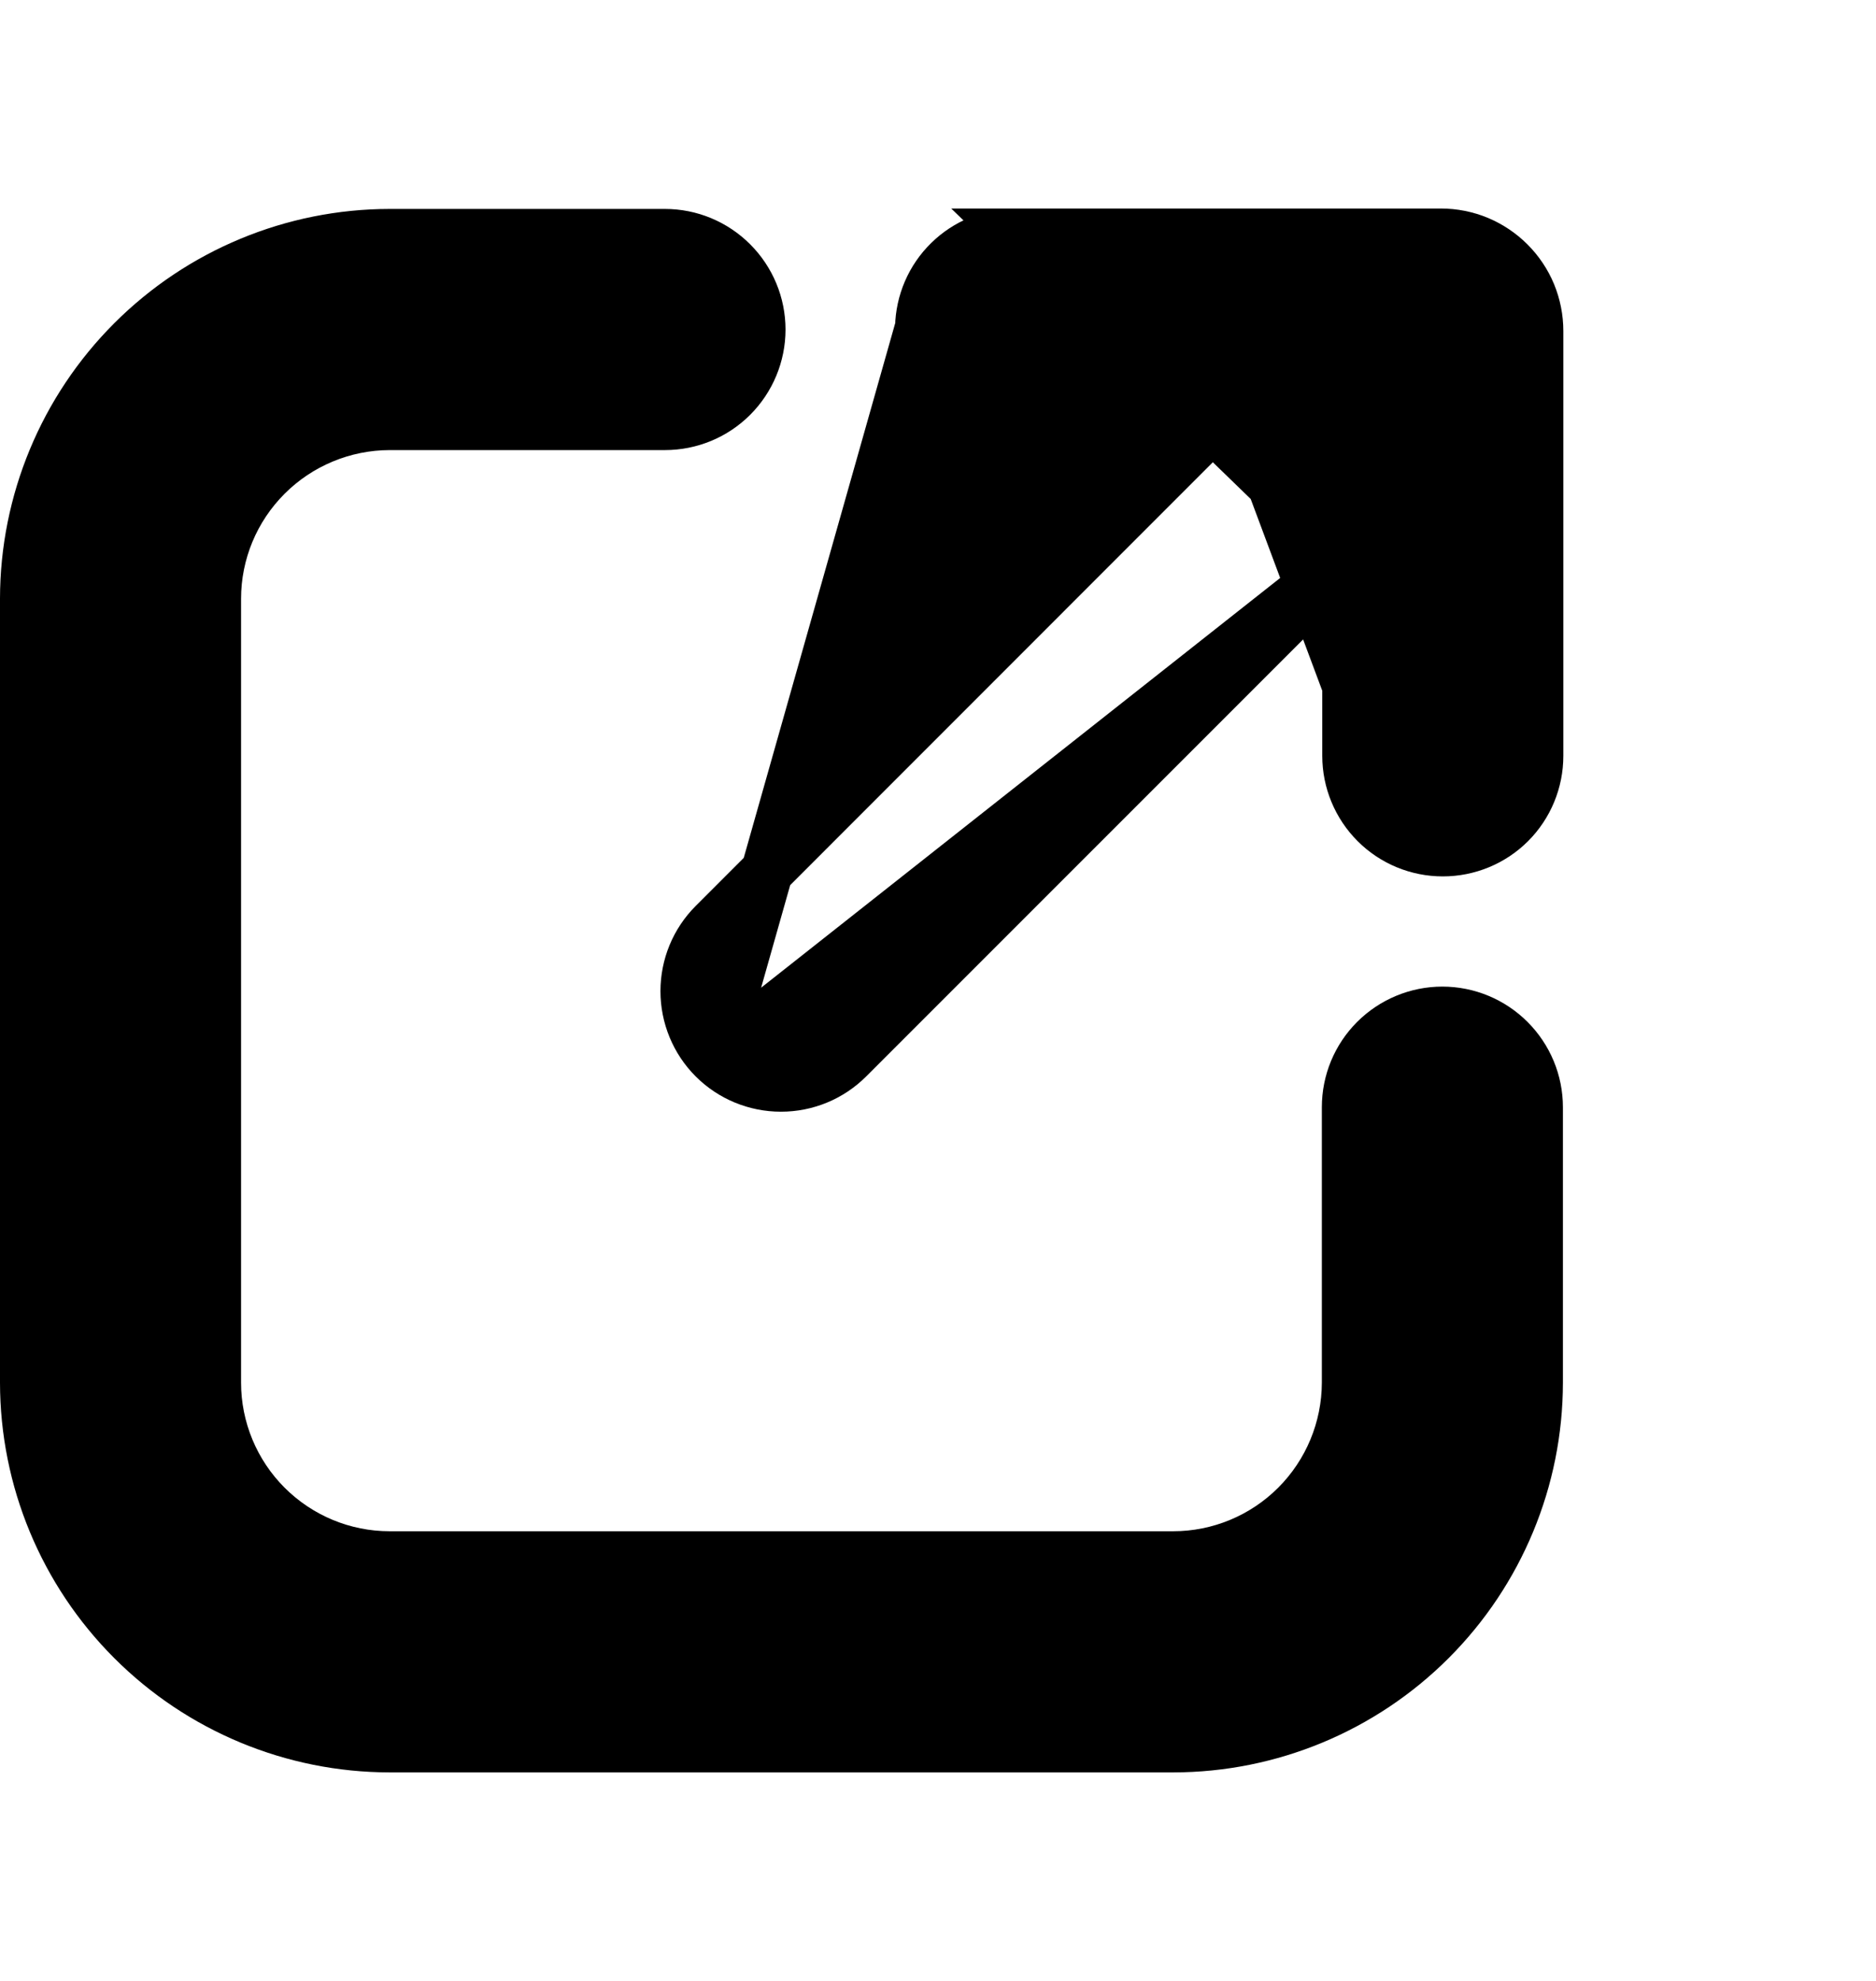
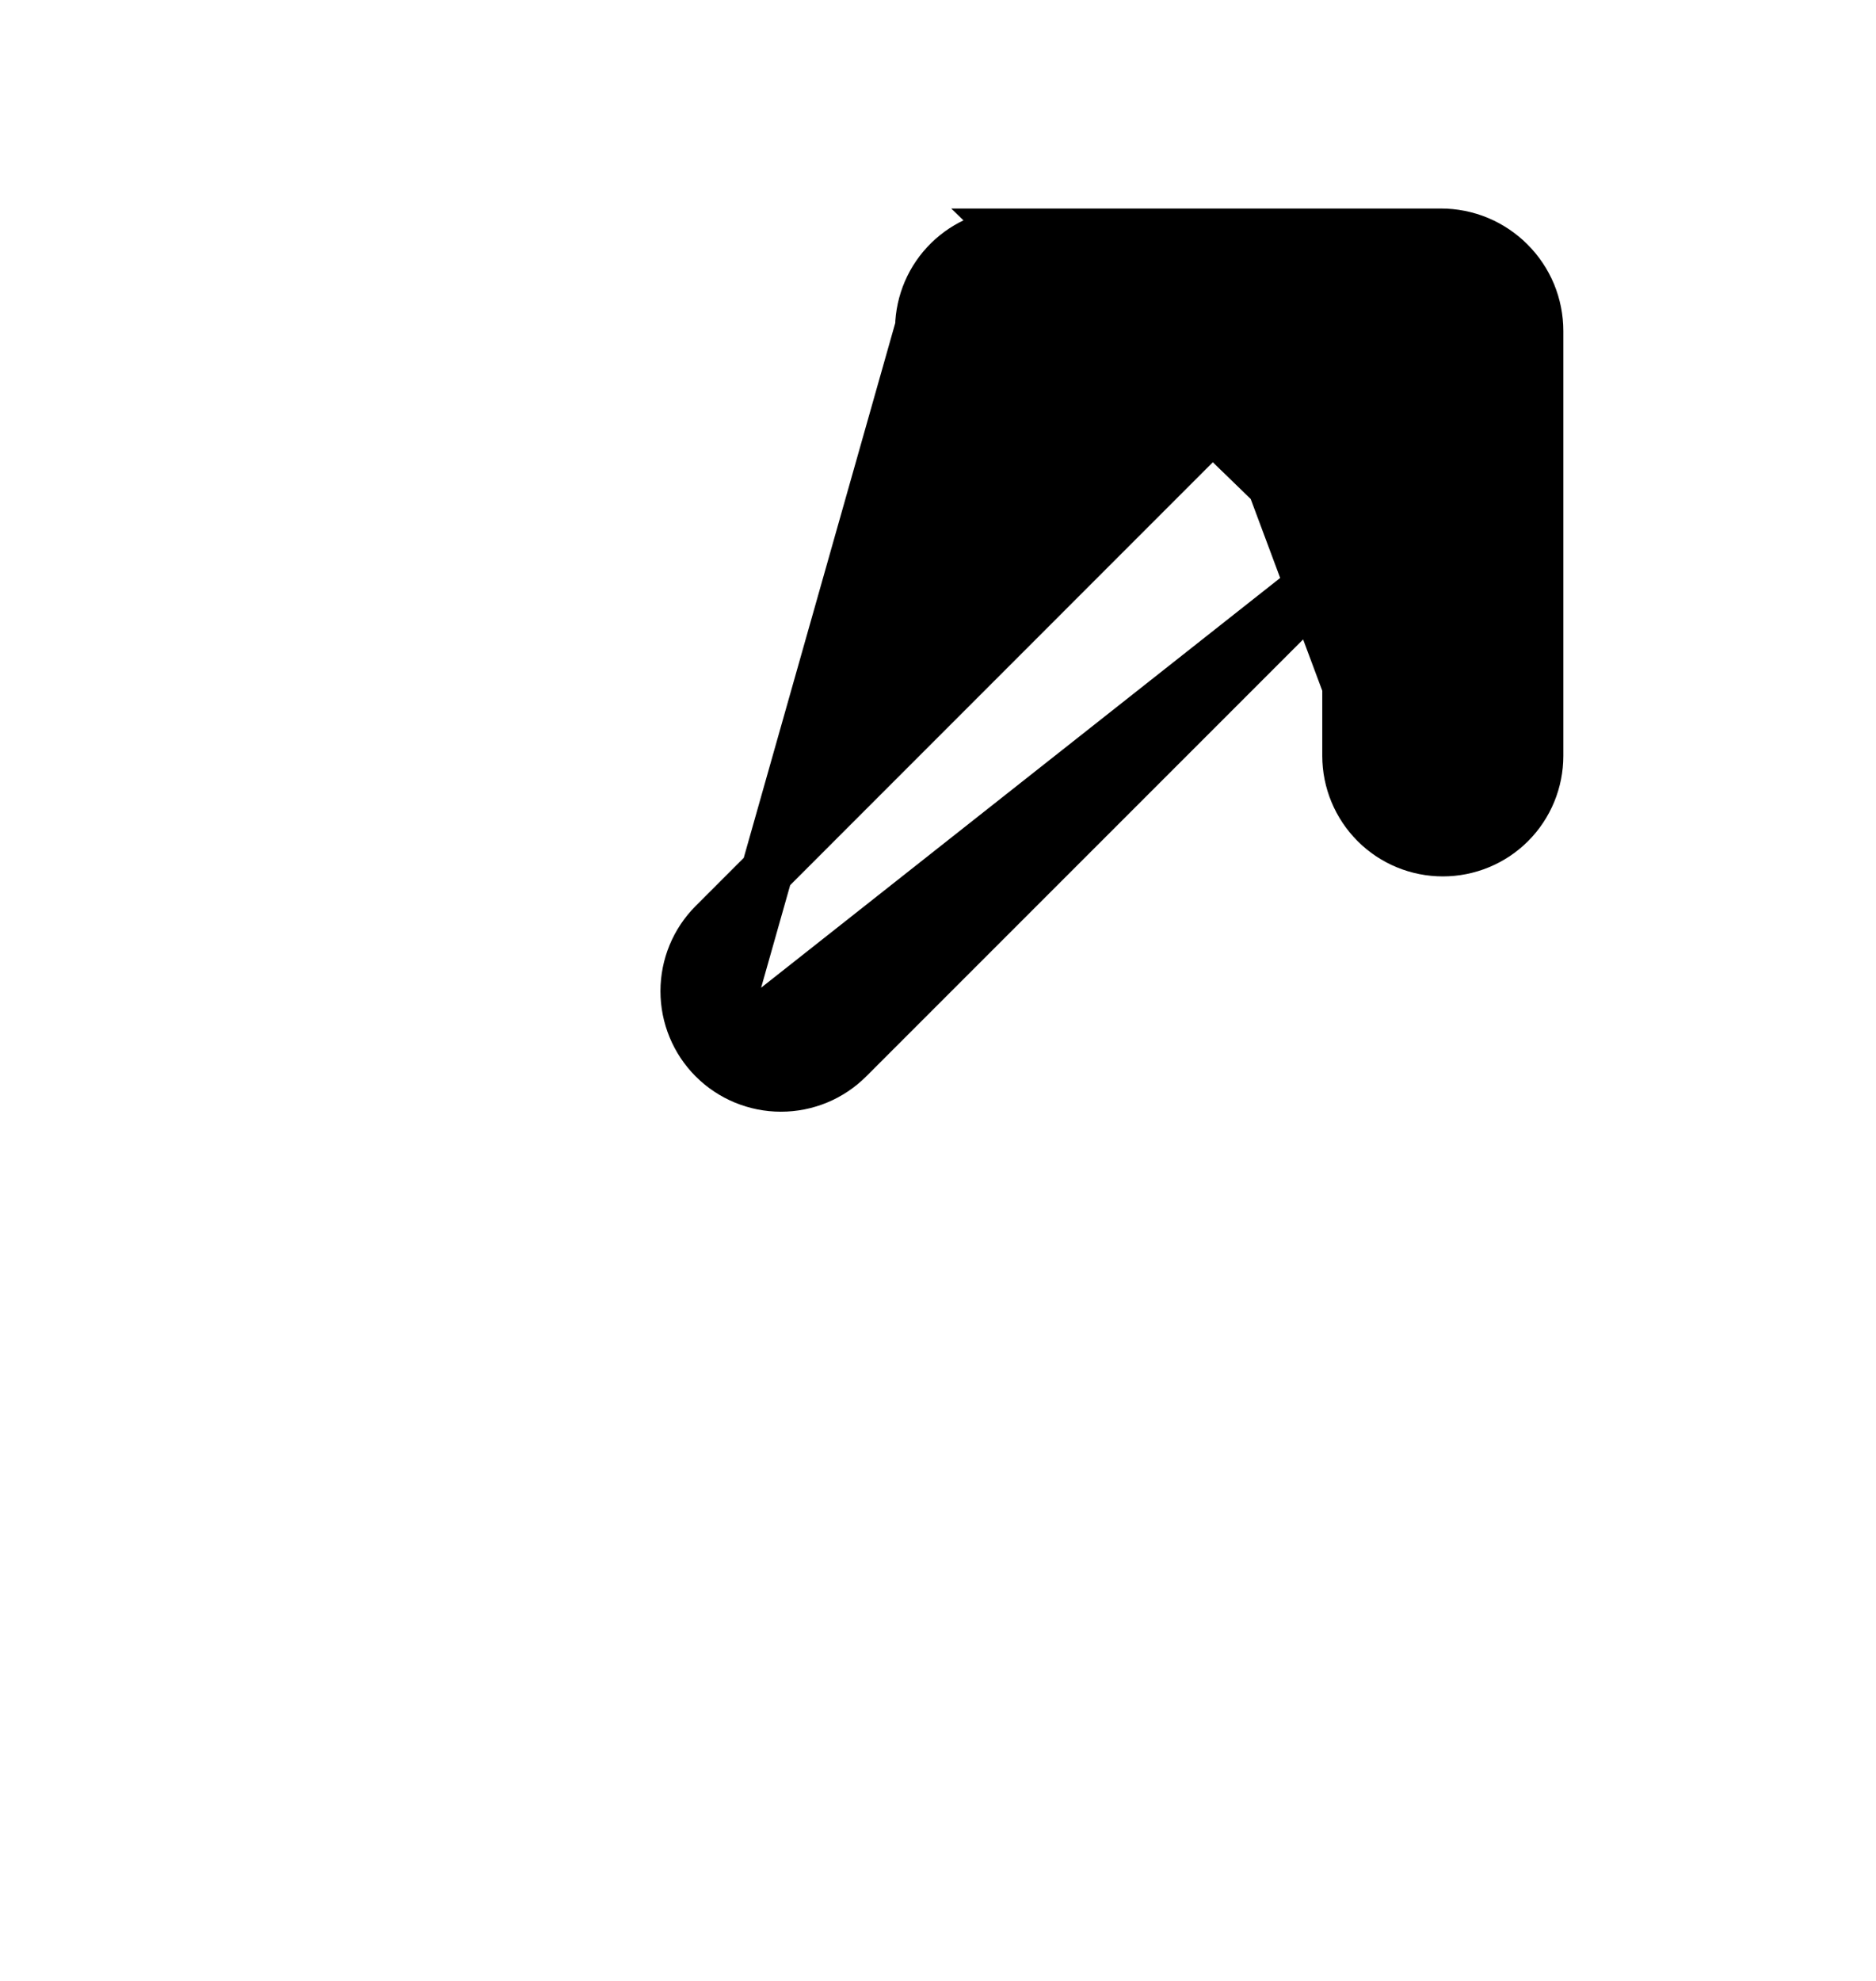
<svg xmlns="http://www.w3.org/2000/svg" width="18" height="19" viewBox="0 0 18 19" fill="none">
-   <path d="M3.738 2.254L3.738 2.254C2.813 2.255 1.927 2.623 1.273 3.277C0.619 3.931 0.251 4.817 0.25 5.742V5.742L0.25 13.262L0.25 13.262C0.251 14.187 0.619 15.073 1.273 15.727C1.927 16.381 2.813 16.749 3.738 16.75H3.738H11.258H11.258C12.183 16.749 13.069 16.381 13.723 15.727C14.377 15.073 14.745 14.187 14.746 13.262V13.262V10.62C14.746 10.379 14.65 10.149 14.48 9.979C14.31 9.809 14.08 9.713 13.839 9.713C13.599 9.713 13.368 9.809 13.198 9.979C13.028 10.149 12.933 10.379 12.933 10.62V13.262C12.932 13.706 12.755 14.132 12.441 14.446C12.127 14.76 11.701 14.937 11.257 14.937H3.738C3.294 14.937 2.868 14.76 2.554 14.446C2.24 14.132 2.063 13.706 2.063 13.262C2.063 13.262 2.063 13.262 2.063 13.262V5.743C2.063 5.743 2.063 5.743 2.063 5.743C2.063 5.298 2.24 4.873 2.554 4.559C2.868 4.245 3.294 4.068 3.738 4.067C3.738 4.067 3.738 4.067 3.738 4.067L6.38 4.067C6.621 4.067 6.851 3.972 7.021 3.802C7.191 3.632 7.287 3.401 7.287 3.161C7.287 2.92 7.191 2.69 7.021 2.52C6.851 2.35 6.621 2.254 6.38 2.254L3.738 2.254Z" fill="black" stroke="black" stroke-width="0.5" />
  <path d="M8.838 3.139L8.838 3.139C8.843 2.901 8.94 2.675 9.11 2.509C9.279 2.343 9.507 2.25 9.744 2.25L8.838 3.139ZM8.838 3.139C8.828 3.654 9.258 4.063 9.759 4.063H11.654L6.852 8.866C6.682 9.036 6.587 9.266 6.587 9.507C6.587 9.747 6.682 9.978 6.852 10.148L6.852 10.148M8.838 3.139L6.852 10.148M6.852 10.148C7.022 10.318 7.253 10.413 7.493 10.413C7.734 10.413 7.964 10.318 8.134 10.148C8.134 10.148 8.134 10.148 8.134 10.148L12.937 5.346M6.852 10.148L12.937 5.346M12.937 5.346V7.25C12.937 7.49 13.033 7.721 13.203 7.891C13.373 8.061 13.603 8.156 13.844 8.156C14.084 8.156 14.315 8.061 14.485 7.891C14.655 7.721 14.75 7.49 14.75 7.25V3.175C14.75 3.053 14.726 2.933 14.68 2.821C14.633 2.708 14.565 2.607 14.479 2.521C14.393 2.435 14.291 2.367 14.179 2.32C14.067 2.274 13.947 2.25 13.825 2.25C13.825 2.25 13.825 2.25 13.825 2.25L9.744 2.25L12.937 5.346ZM9.759 3.813H11.904L13.187 7.25C13.187 7.424 13.256 7.591 13.38 7.714C13.503 7.837 13.67 7.906 13.844 7.906C14.018 7.906 14.185 7.837 14.308 7.714C14.431 7.591 14.5 7.424 14.5 7.25V3.175C14.5 3.086 14.483 2.998 14.449 2.916C14.415 2.834 14.365 2.76 14.303 2.697C14.24 2.635 14.165 2.585 14.084 2.551C14.002 2.517 13.914 2.5 13.825 2.5H9.744C9.573 2.5 9.407 2.567 9.285 2.688C9.162 2.808 9.091 2.972 9.088 3.144C9.081 3.512 9.391 3.813 9.759 3.813Z" fill="black" stroke="black" stroke-width="0.5" />
</svg>